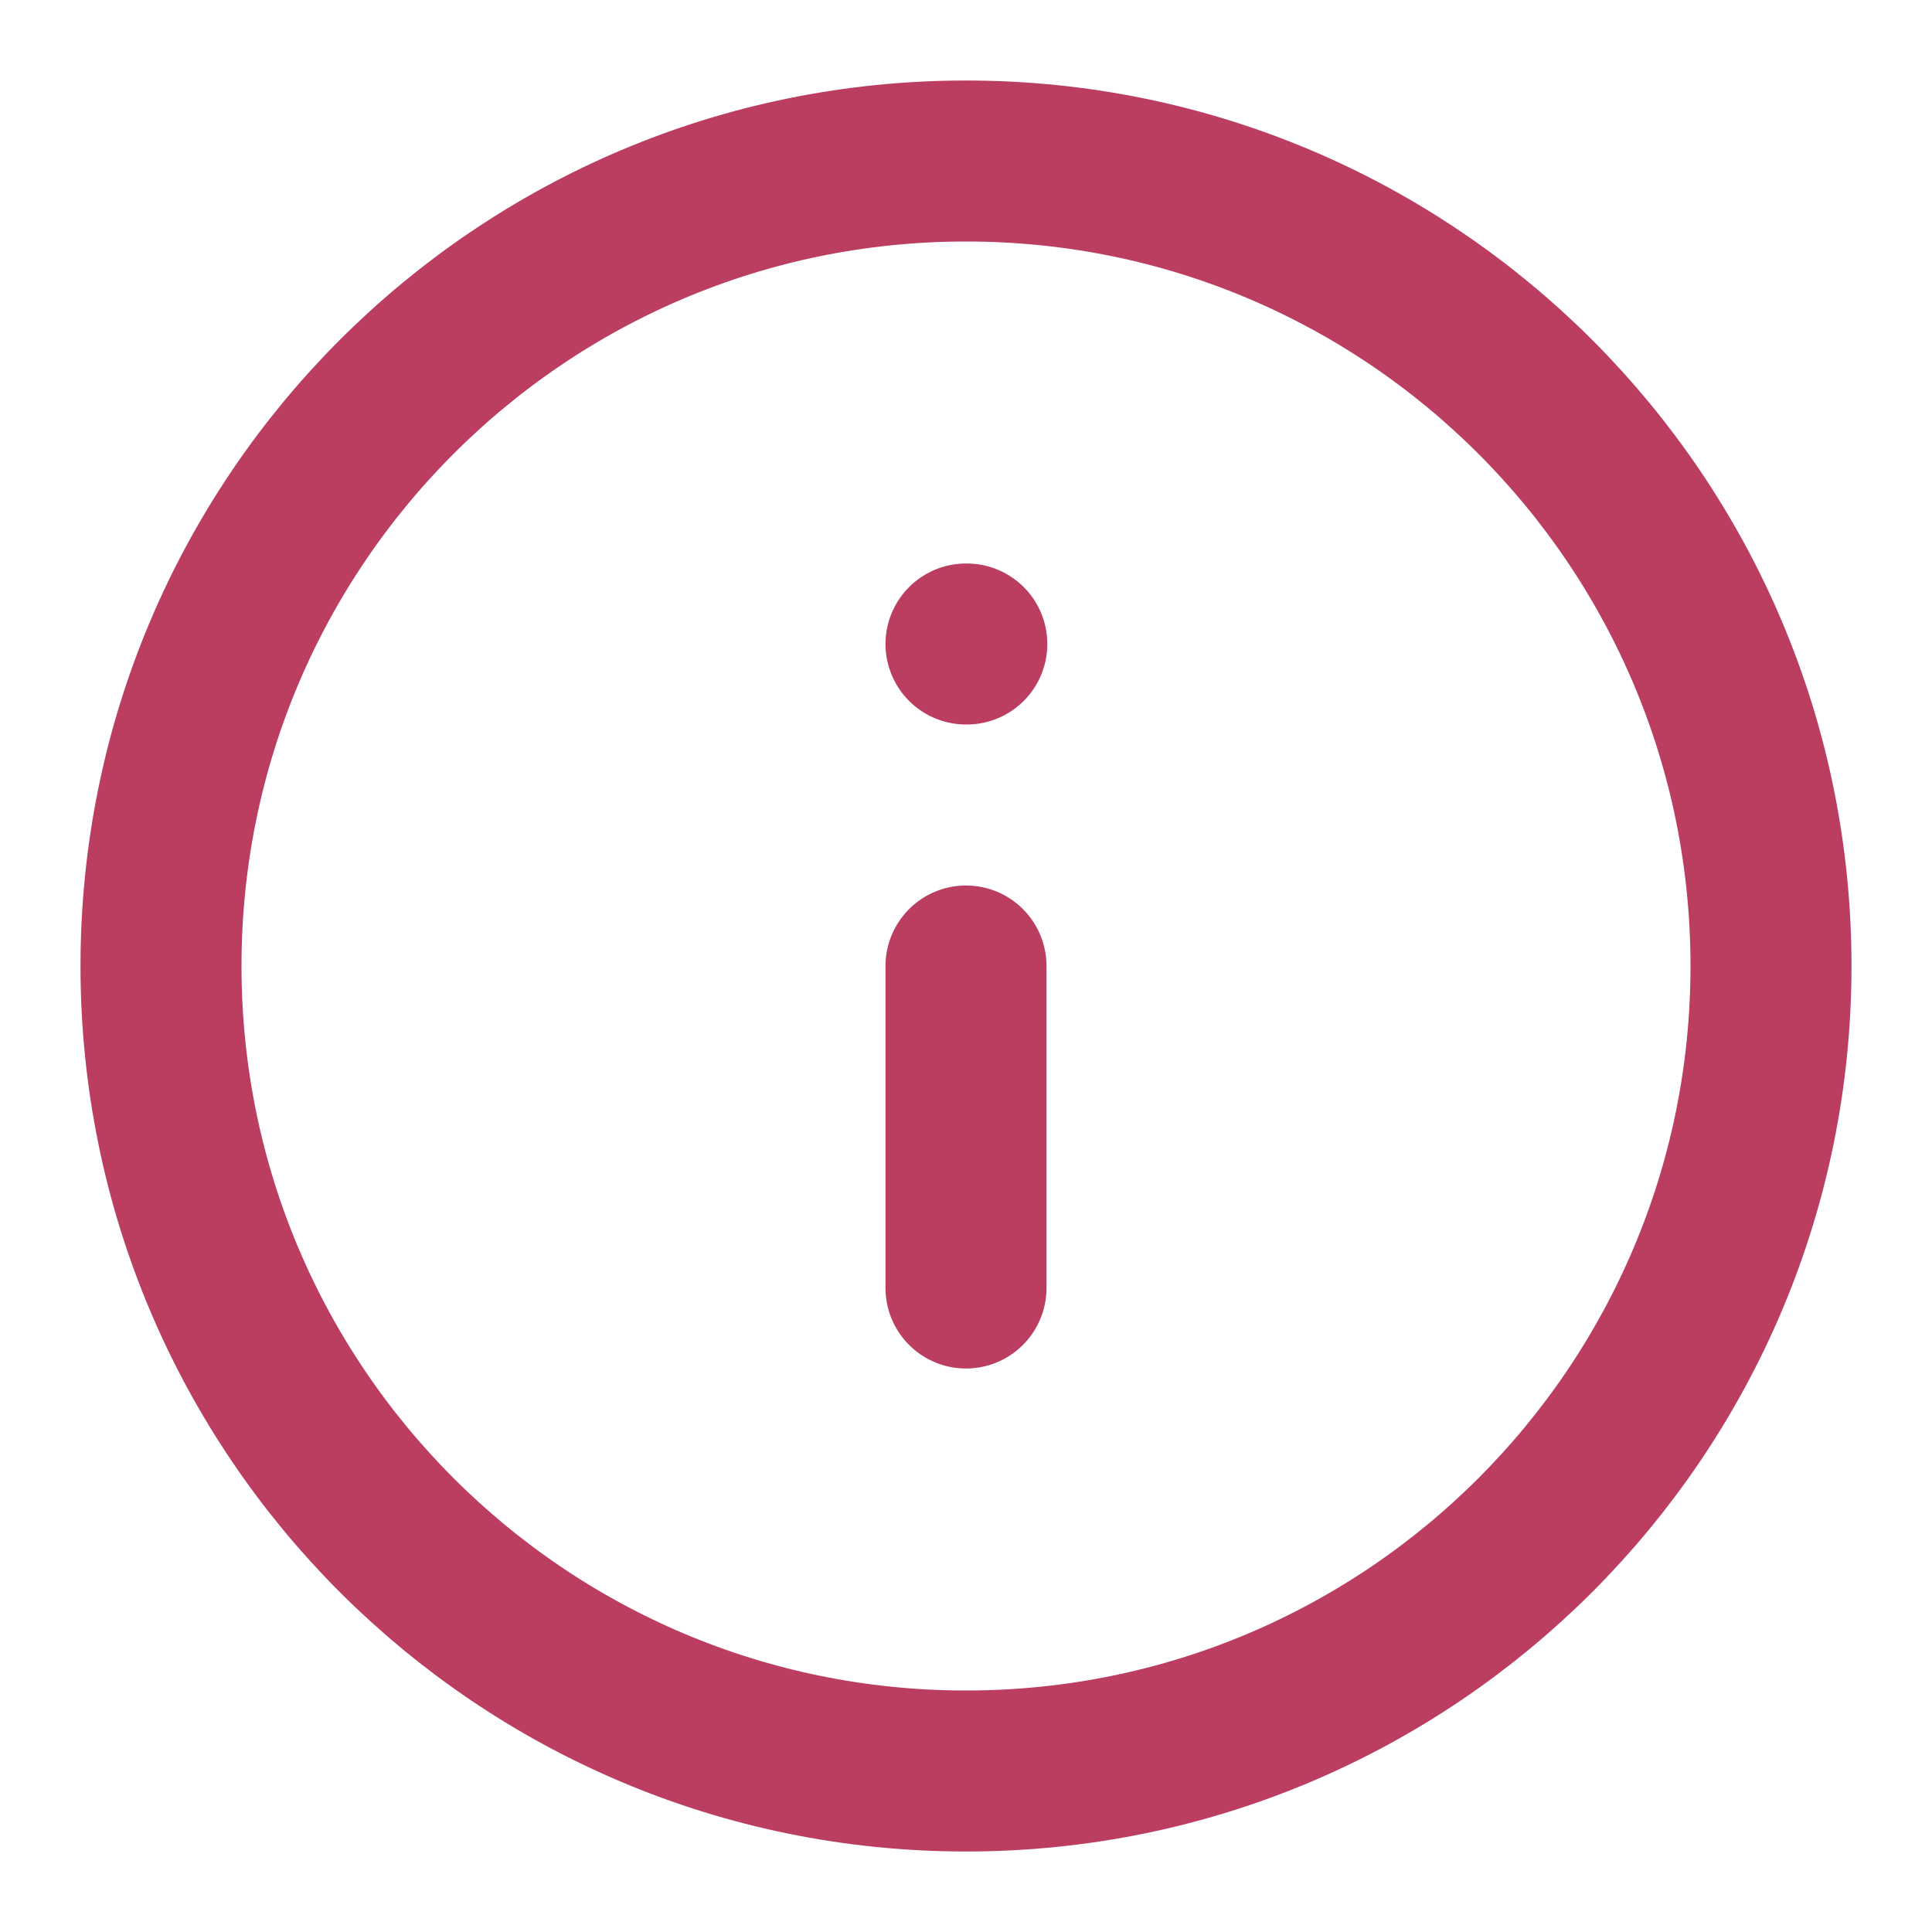
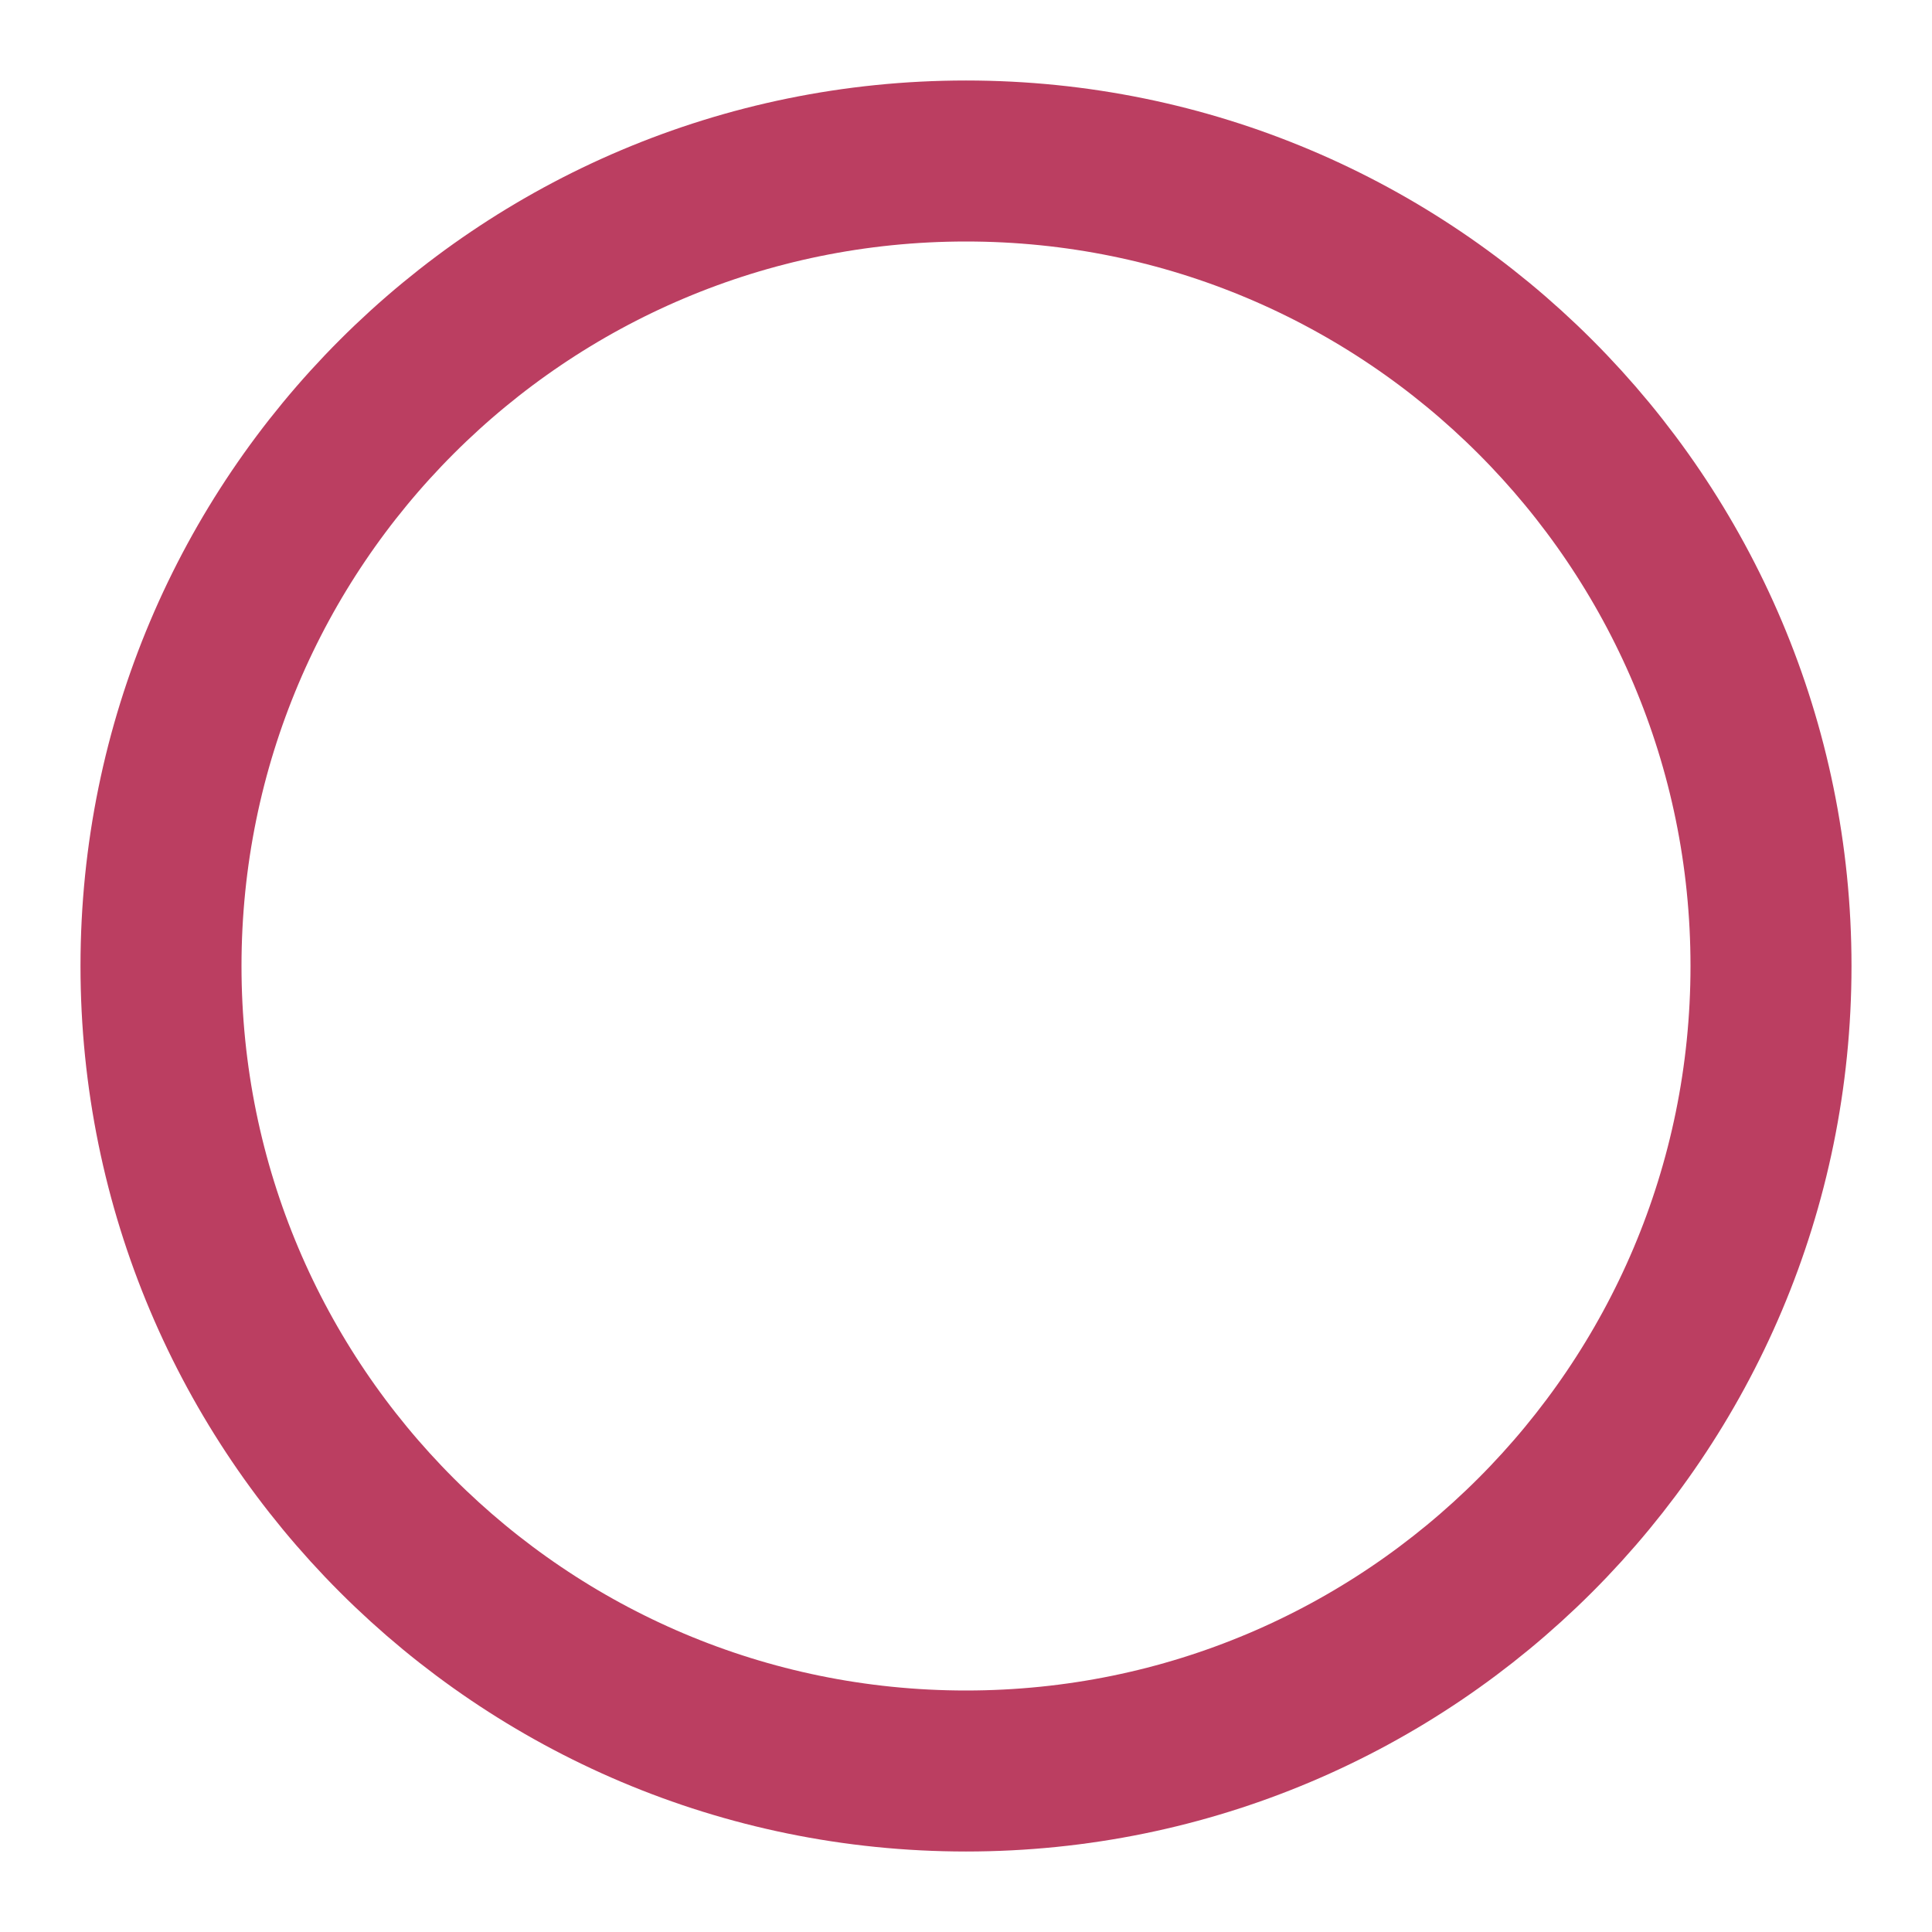
<svg xmlns="http://www.w3.org/2000/svg" width="24" height="24" viewBox="0 0 24 24" fill="none">
  <path d="M12 22C17.523 22 22 17.523 22 12C22 6.477 17.523 2 12 2C6.477 2 2 6.477 2 12C2 17.523 6.477 22 12 22Z" stroke="#BB3E61" stroke-width="2" stroke-linecap="round" stroke-linejoin="round" />
-   <path d="M12 16V12" stroke="#BB3E61" stroke-width="2" stroke-linecap="round" stroke-linejoin="round" />
-   <path d="M12 8H12.01" stroke="#BB3E61" stroke-width="2" stroke-linecap="round" stroke-linejoin="round" />
</svg>